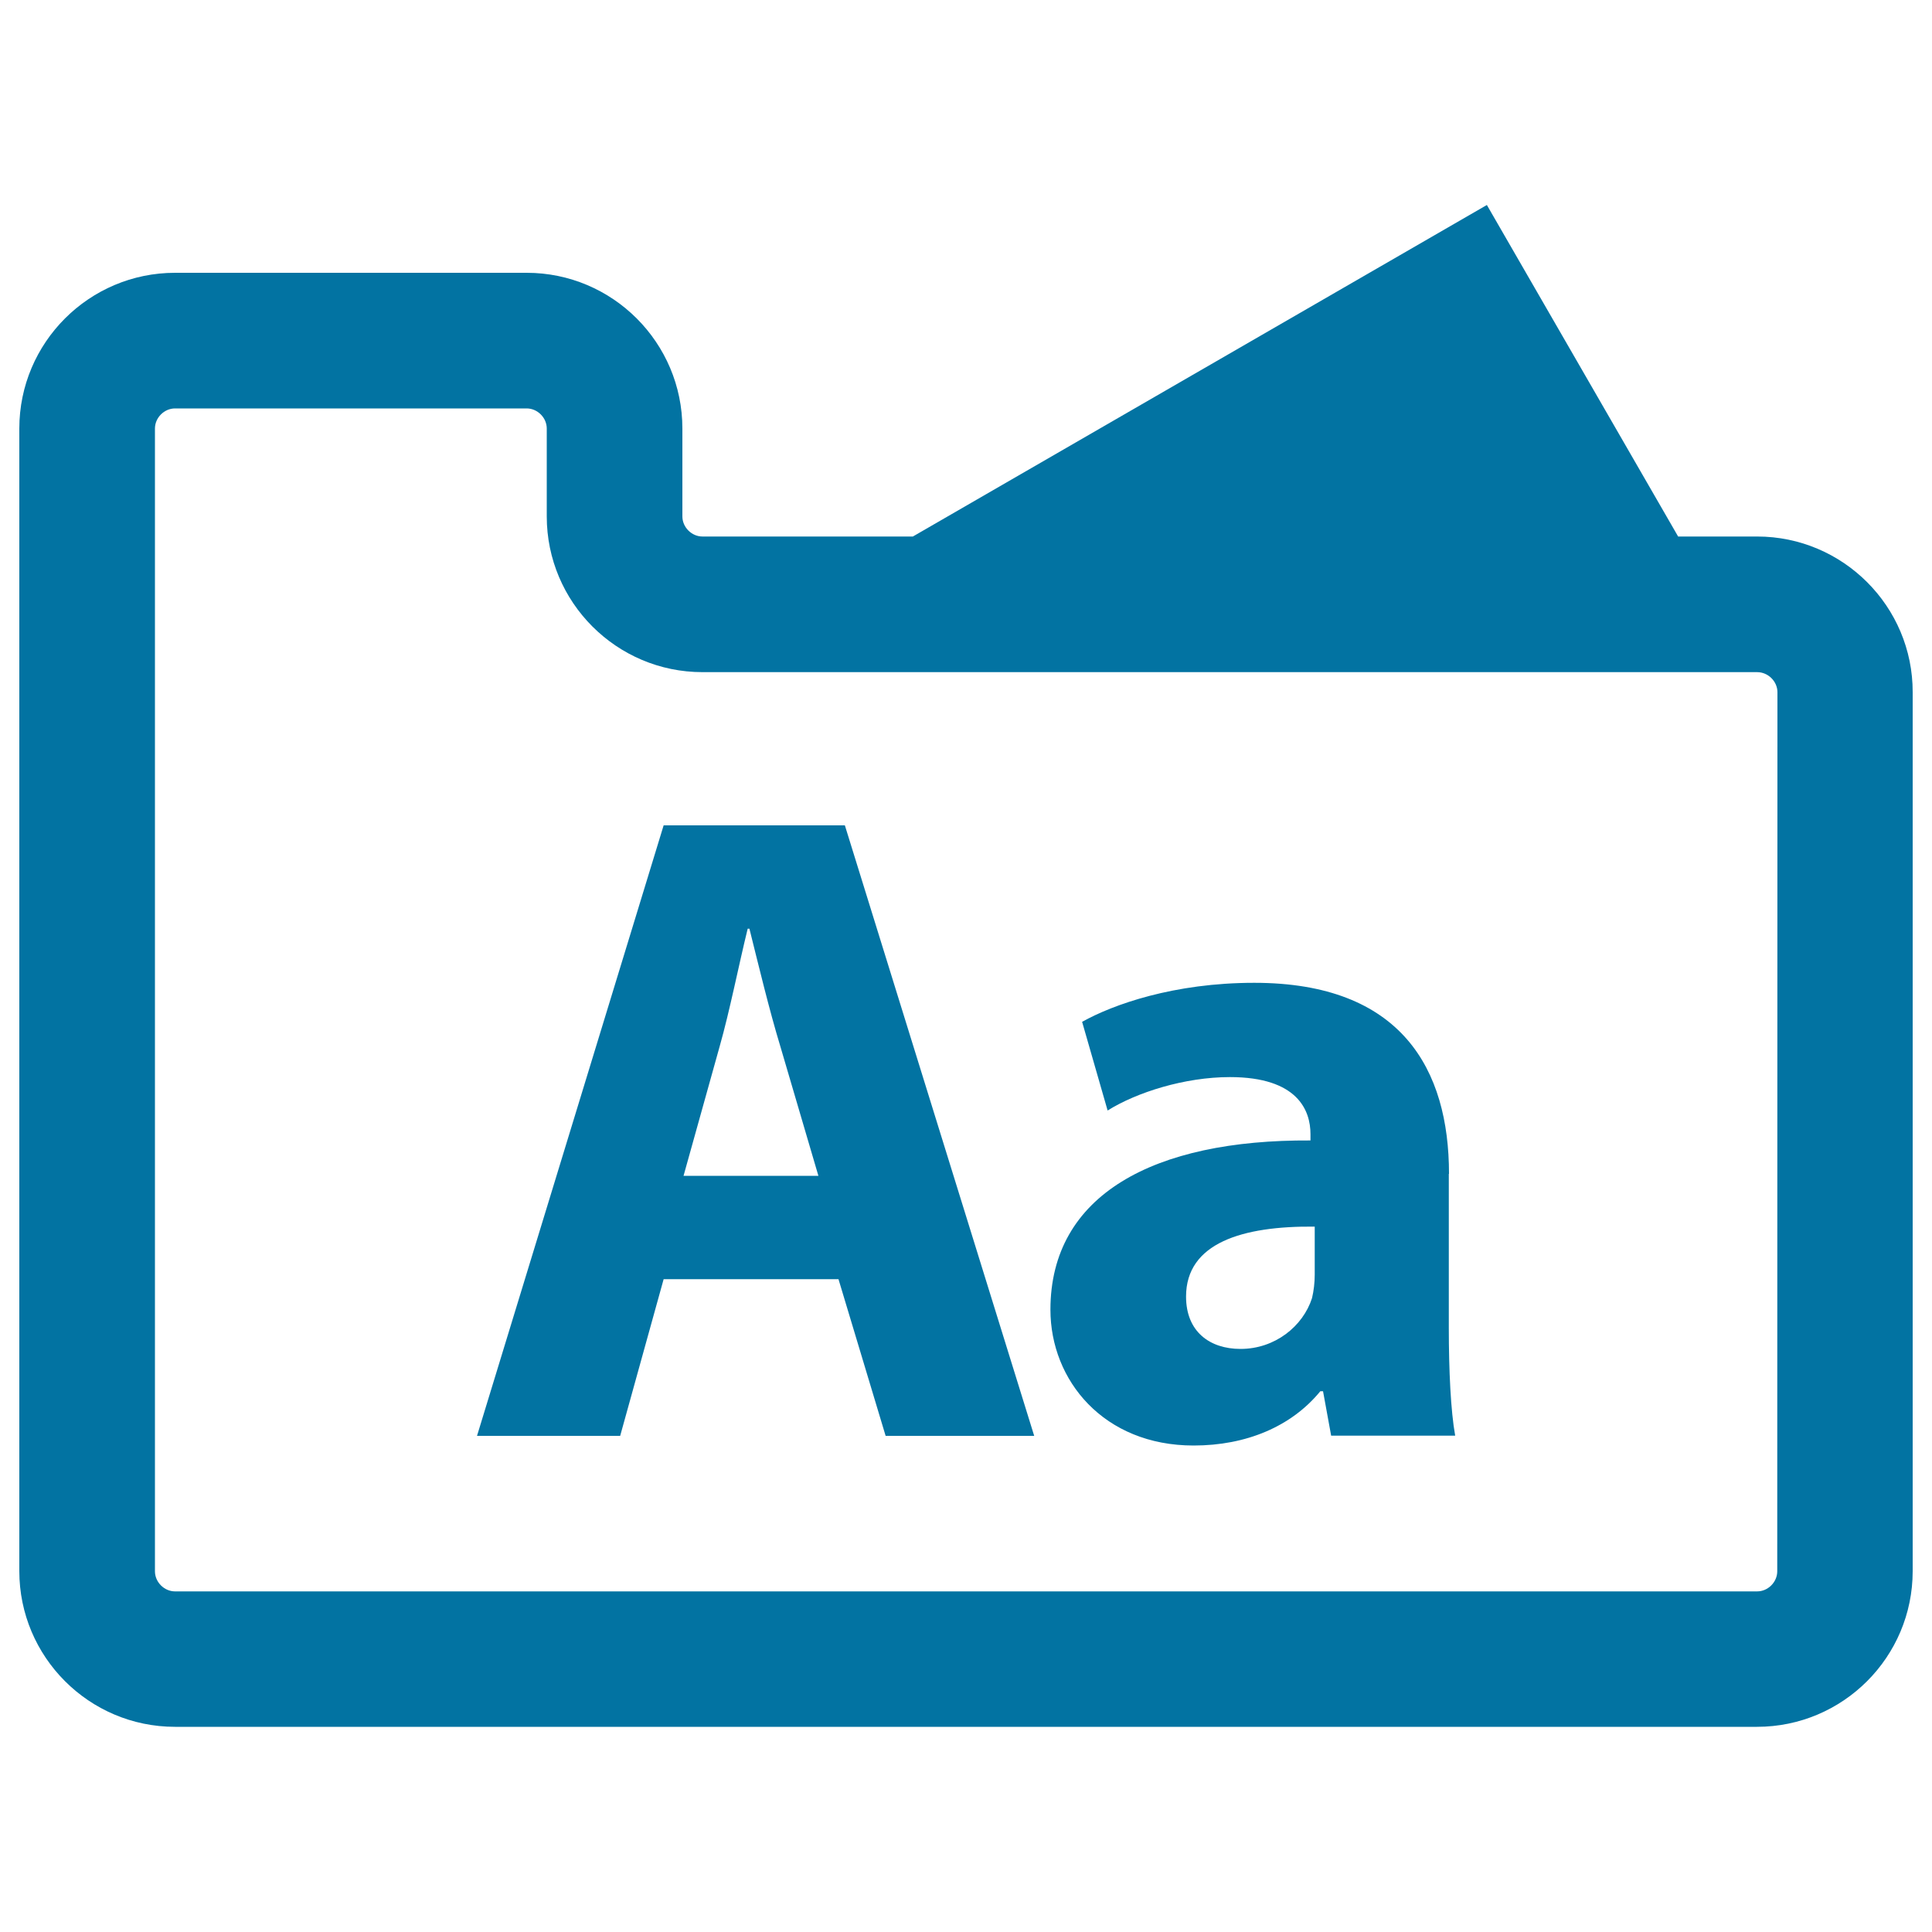
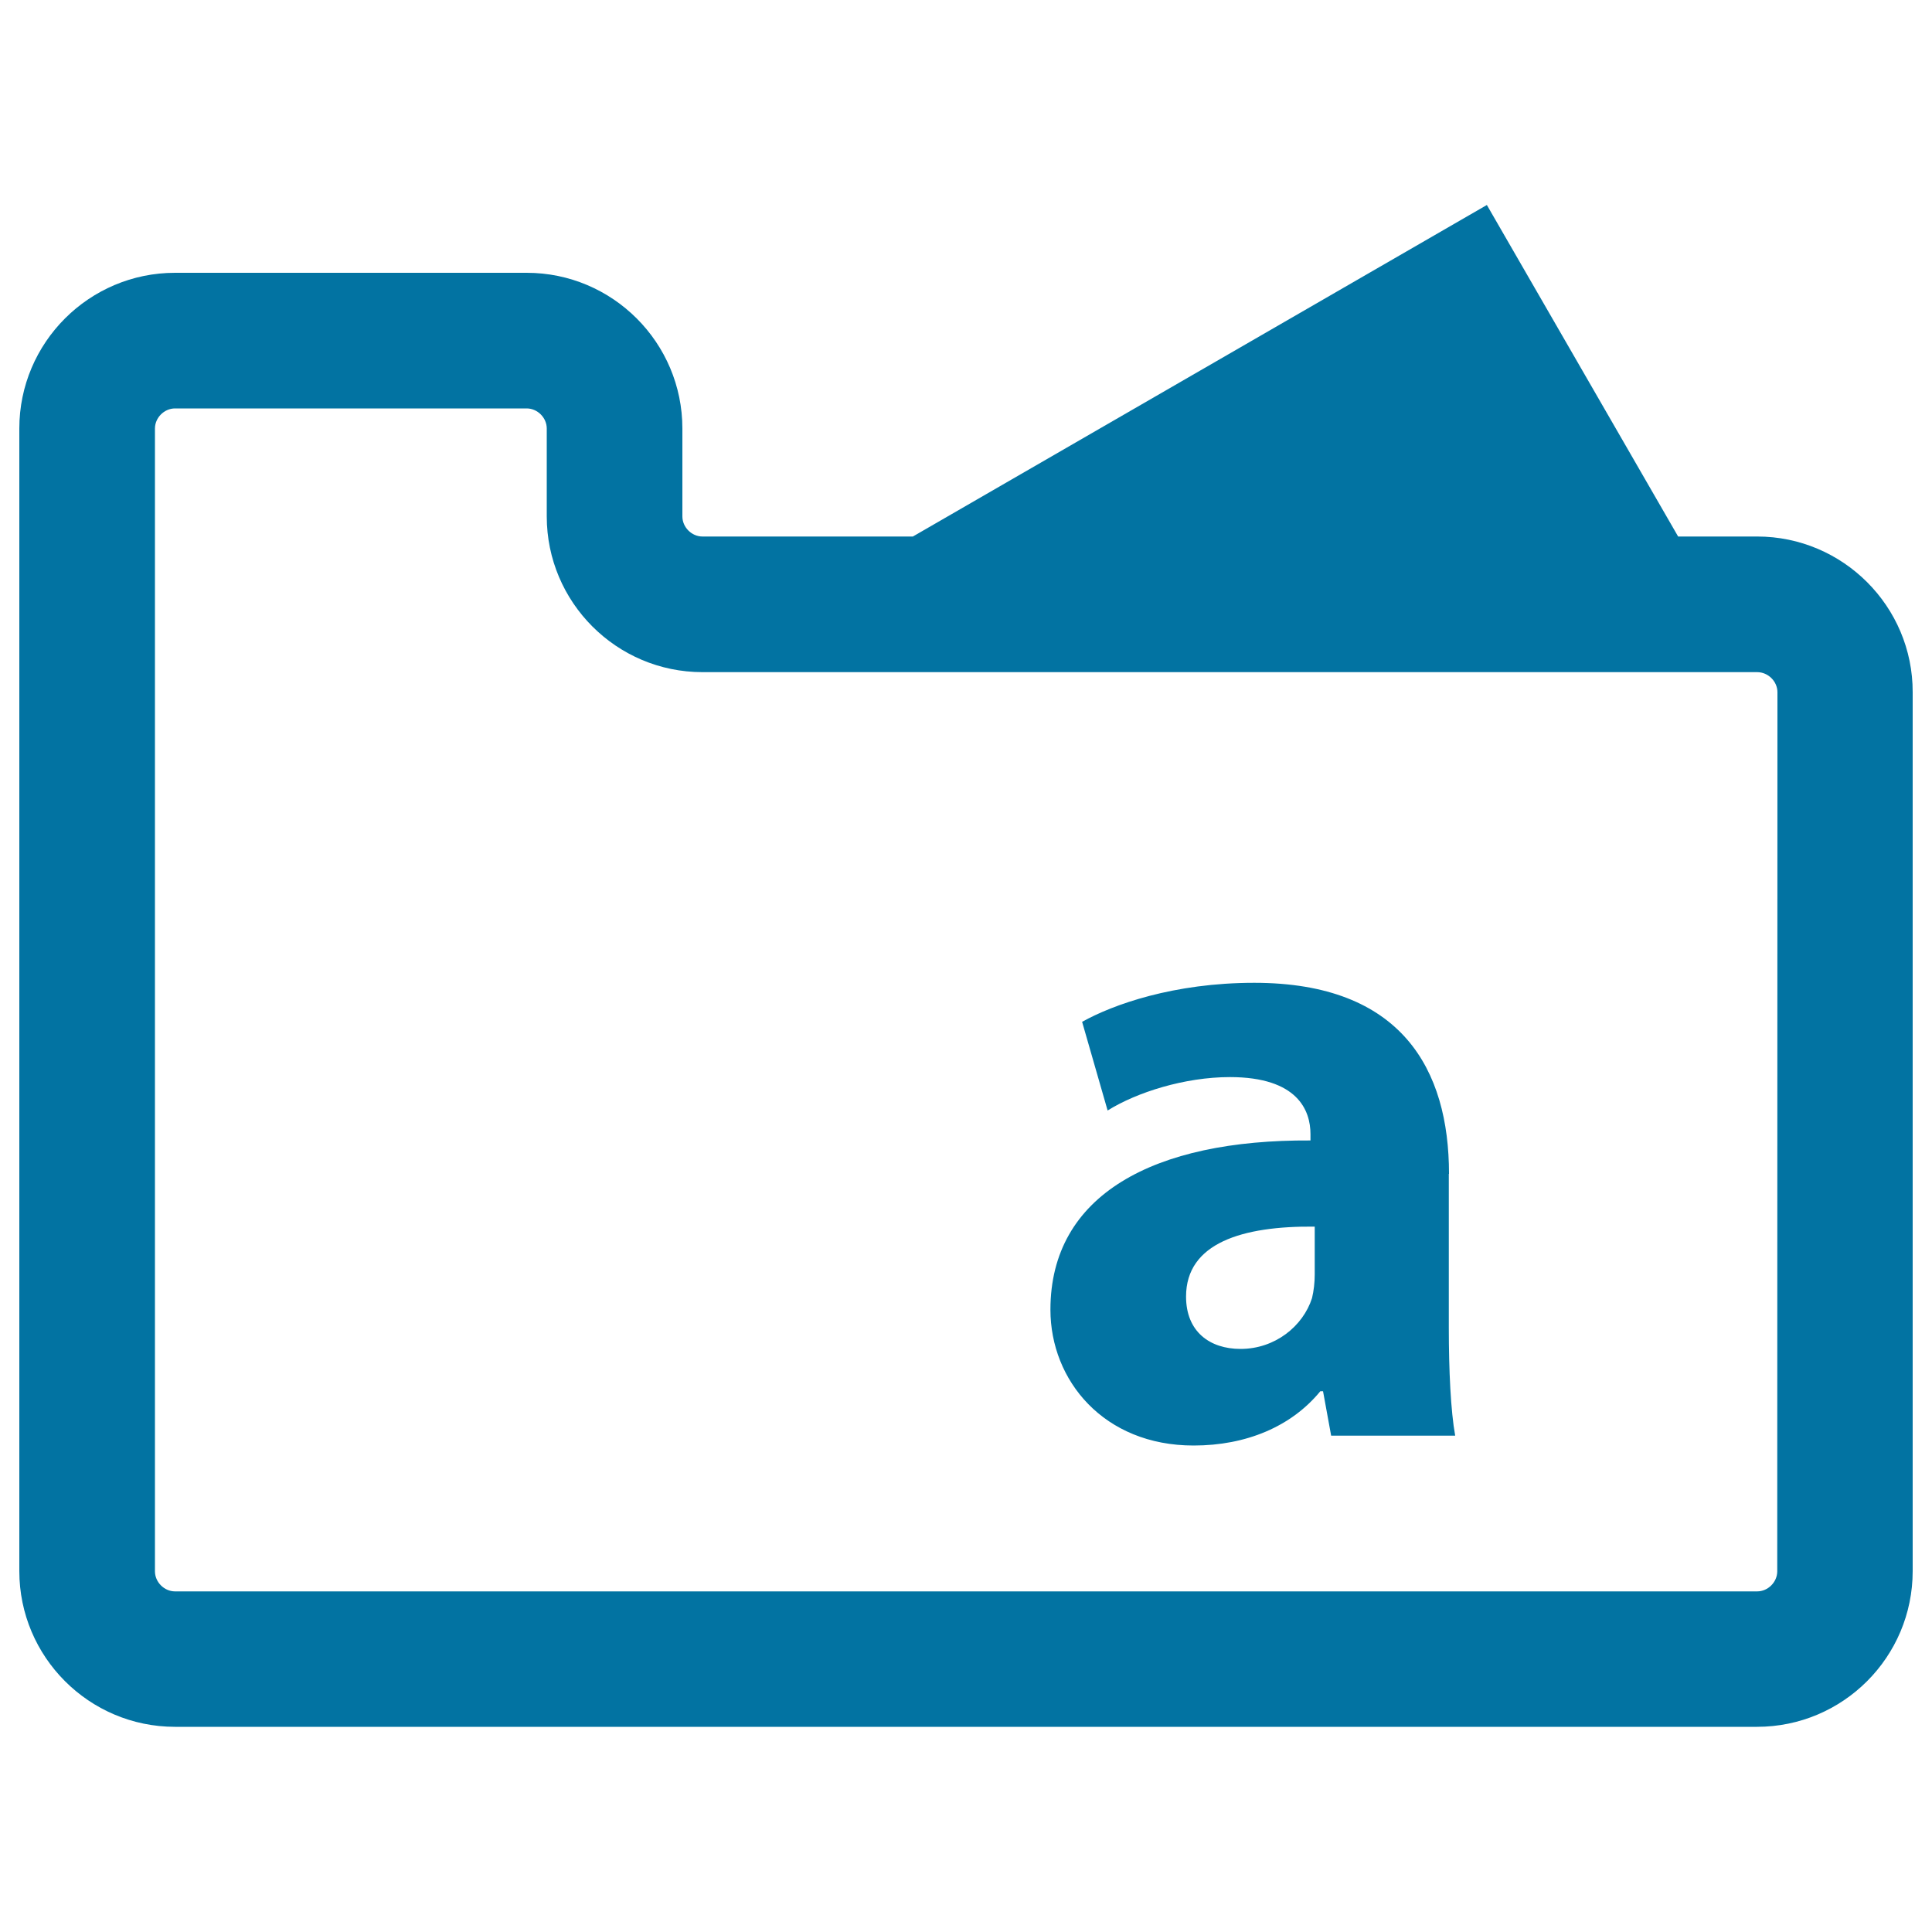
<svg xmlns="http://www.w3.org/2000/svg" viewBox="0 0 1000 1000" style="fill:#0273a2">
  <title>White Folder Theme Interface Symbol SVG icon</title>
  <g>
    <g>
-       <path d="M343.5,427.2l-96.6,316H321l22.5-81.1H434l24.4,81.1h76.9l-98-316H343.5z M353.8,608.6l18.7-67c5.2-18.3,9.9-42.2,14.5-60.9h0.9c4.7,18.8,10.3,42.2,16,60.9l19.7,67C423.7,608.6,353.8,608.6,353.8,608.6z" />
      <path d="M750,607.6c0-53.9-24.4-98.9-100.8-98.9c-41.7,0-73.2,11.3-89.1,20.2l13.2,45.9c15-9.4,39.9-17.3,63.3-17.3c35.1,0,41.7,17.3,41.7,29.5v3.3c-81.1-0.5-134.6,28.1-134.6,87.6c0,36.6,27.6,70.3,74.1,70.3c27.2,0,50.6-9.8,65.6-28.1h1.4l4.2,23h64.2c-2.3-12.7-3.3-33.8-3.3-55.8v-79.7L750,607.6L750,607.6z M680.5,659.7c0,4.2-0.5,8.4-1.4,12.2c-4.7,14.6-19.2,26.3-37,26.3c-15.9,0-28.2-8.9-28.2-27.1c0-27.7,29.1-36.6,66.6-36.2L680.5,659.7L680.5,659.7z" />
      <path d="M909.5,277.7h-40.9l-99-171.6L472.5,277.7H363.6c-5.6,0-10.4-4.8-10.4-10.4v-45.5c0-44.4-36.1-80.6-80.6-80.6h-182c-44.4,0-80.6,36.1-80.6,80.6v591.4c0,44.4,36.1,80.6,80.6,80.6h818.8c44.5,0,80.6-36.1,80.6-80.6V358.3C990.1,313.9,953.9,277.7,909.5,277.7z M919.9,813.3c0,5.6-4.8,10.4-10.4,10.4H90.6c-5.6,0-10.4-4.8-10.4-10.4V221.8c0-5.6,4.8-10.4,10.4-10.4h182c5.6,0,10.4,4.8,10.4,10.4v45.5c0,44.4,36.1,80.6,80.6,80.6h545.9c5.7,0,10.5,4.8,10.5,10.4L919.9,813.3L919.9,813.3z" />
    </g>
  </g>
</svg>